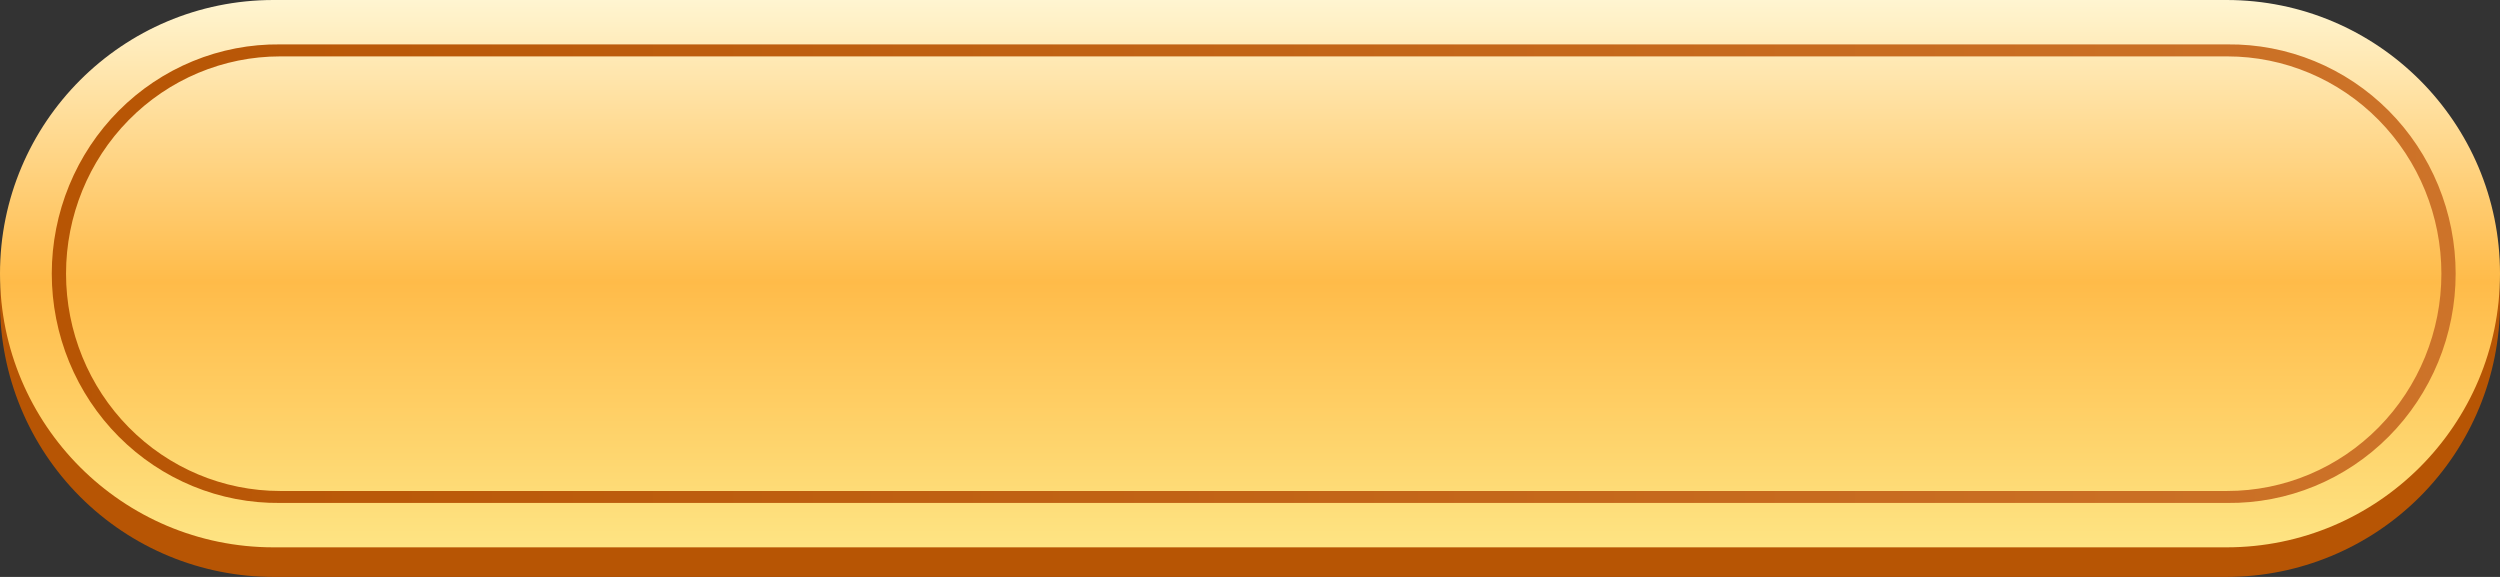
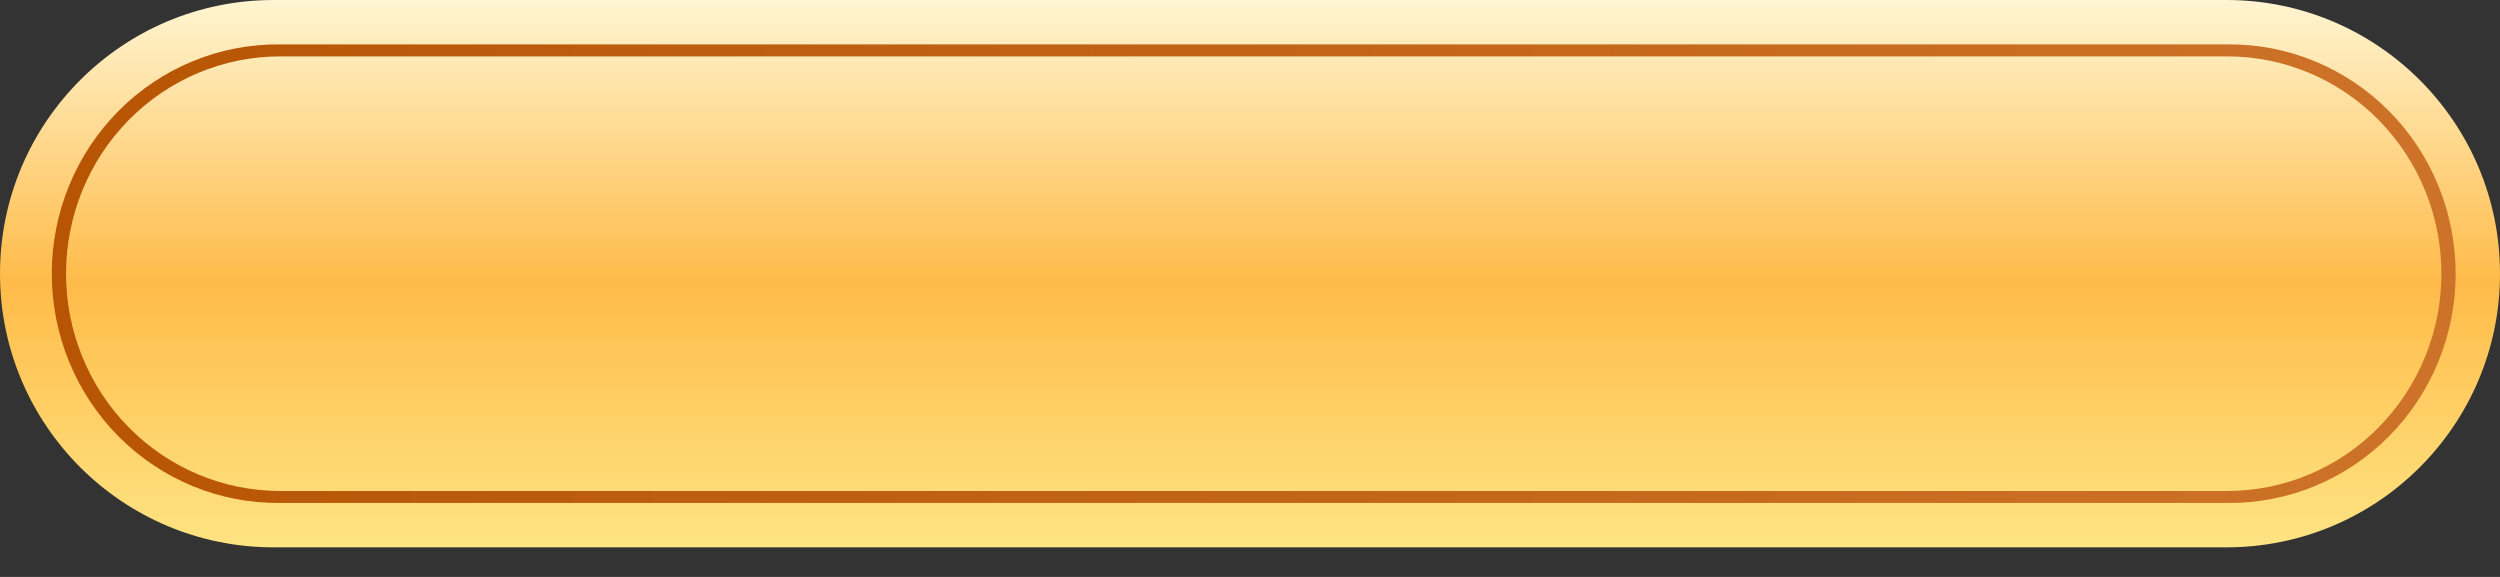
<svg xmlns="http://www.w3.org/2000/svg" width="338" height="78" viewBox="0 0 338 78" fill="none">
  <rect x="0" y="0" width="338" height="78" fill="#333333" stroke="none" />
-   <path d="M301.026 78H37.002C32.143 78.001 27.332 77.045 22.843 75.186C18.354 73.328 14.274 70.602 10.838 67.166C7.402 63.73 4.676 59.651 2.817 55.161C0.957 50.671 -1.98012e-07 45.858 0 40.998C0 31.186 3.897 21.775 10.834 14.836C17.77 7.898 27.178 4 36.988 4H301.012C310.822 4 320.23 7.898 327.167 14.836C334.103 21.775 338 31.186 338 40.998C338 50.809 334.105 60.218 327.172 67.156C320.238 74.095 310.834 77.995 301.026 78Z" fill="#B75504" />
  <path d="M301.014 0H36.986C16.559 0 0 16.565 0 36.998V37.002C0 57.435 16.559 74 36.986 74H301.014C321.441 74 338 57.435 338 37.002V36.998C338 16.565 321.441 0 301.014 0Z" fill="url(#paint0_linear_302_113)" />
  <g style="mix-blend-mode:hard-light">
    <path d="M301.137 67.998H37.87C33.832 68.042 29.825 67.273 26.082 65.735C22.338 64.197 18.933 61.921 16.062 59.038C13.191 56.155 10.912 52.723 9.356 48.94C7.801 45.157 7 41.099 7 37C7 32.901 7.801 28.843 9.356 25.06C10.912 21.277 13.191 17.845 16.062 14.962C18.933 12.079 22.338 9.803 26.082 8.265C29.825 6.727 33.832 5.958 37.87 6.002H301.134C305.172 5.958 309.179 6.727 312.922 8.265C316.665 9.803 320.071 12.079 322.942 14.962C325.813 17.845 328.092 21.277 329.647 25.06C331.203 28.843 332.004 32.901 332.004 37C332.004 41.099 331.203 45.157 329.647 48.94C328.092 52.723 325.813 56.155 322.942 59.038C320.071 61.921 316.665 64.197 312.922 65.735C309.179 67.273 305.172 68.042 301.134 67.998H301.137ZM37.87 7.625C30.194 7.625 22.832 10.72 17.405 16.229C11.977 21.738 8.928 29.21 8.928 37.002C8.928 44.793 11.977 52.265 17.405 57.774C22.832 63.284 30.194 66.379 37.87 66.379H301.134C308.81 66.379 316.171 63.284 321.599 57.774C327.027 52.265 330.076 44.793 330.076 37.002C330.076 29.21 327.027 21.738 321.599 16.229C316.171 10.72 308.81 7.625 301.134 7.625H37.87Z" fill="url(#paint1_linear_302_113)" />
  </g>
  <defs>
    <linearGradient id="paint0_linear_302_113" x1="169" y1="0" x2="169" y2="74" gradientUnits="userSpaceOnUse">
      <stop stop-color="#FFF5D1" />
      <stop offset="0.515" stop-color="#FFBB49" />
      <stop offset="1" stop-color="#FEE483" />
    </linearGradient>
    <linearGradient id="paint1_linear_302_113" x1="7" y1="37" x2="332.004" y2="37" gradientUnits="userSpaceOnUse">
      <stop stop-color="#B75504" />
      <stop offset="1" stop-color="#CD7329" />
    </linearGradient>
  </defs>
</svg>